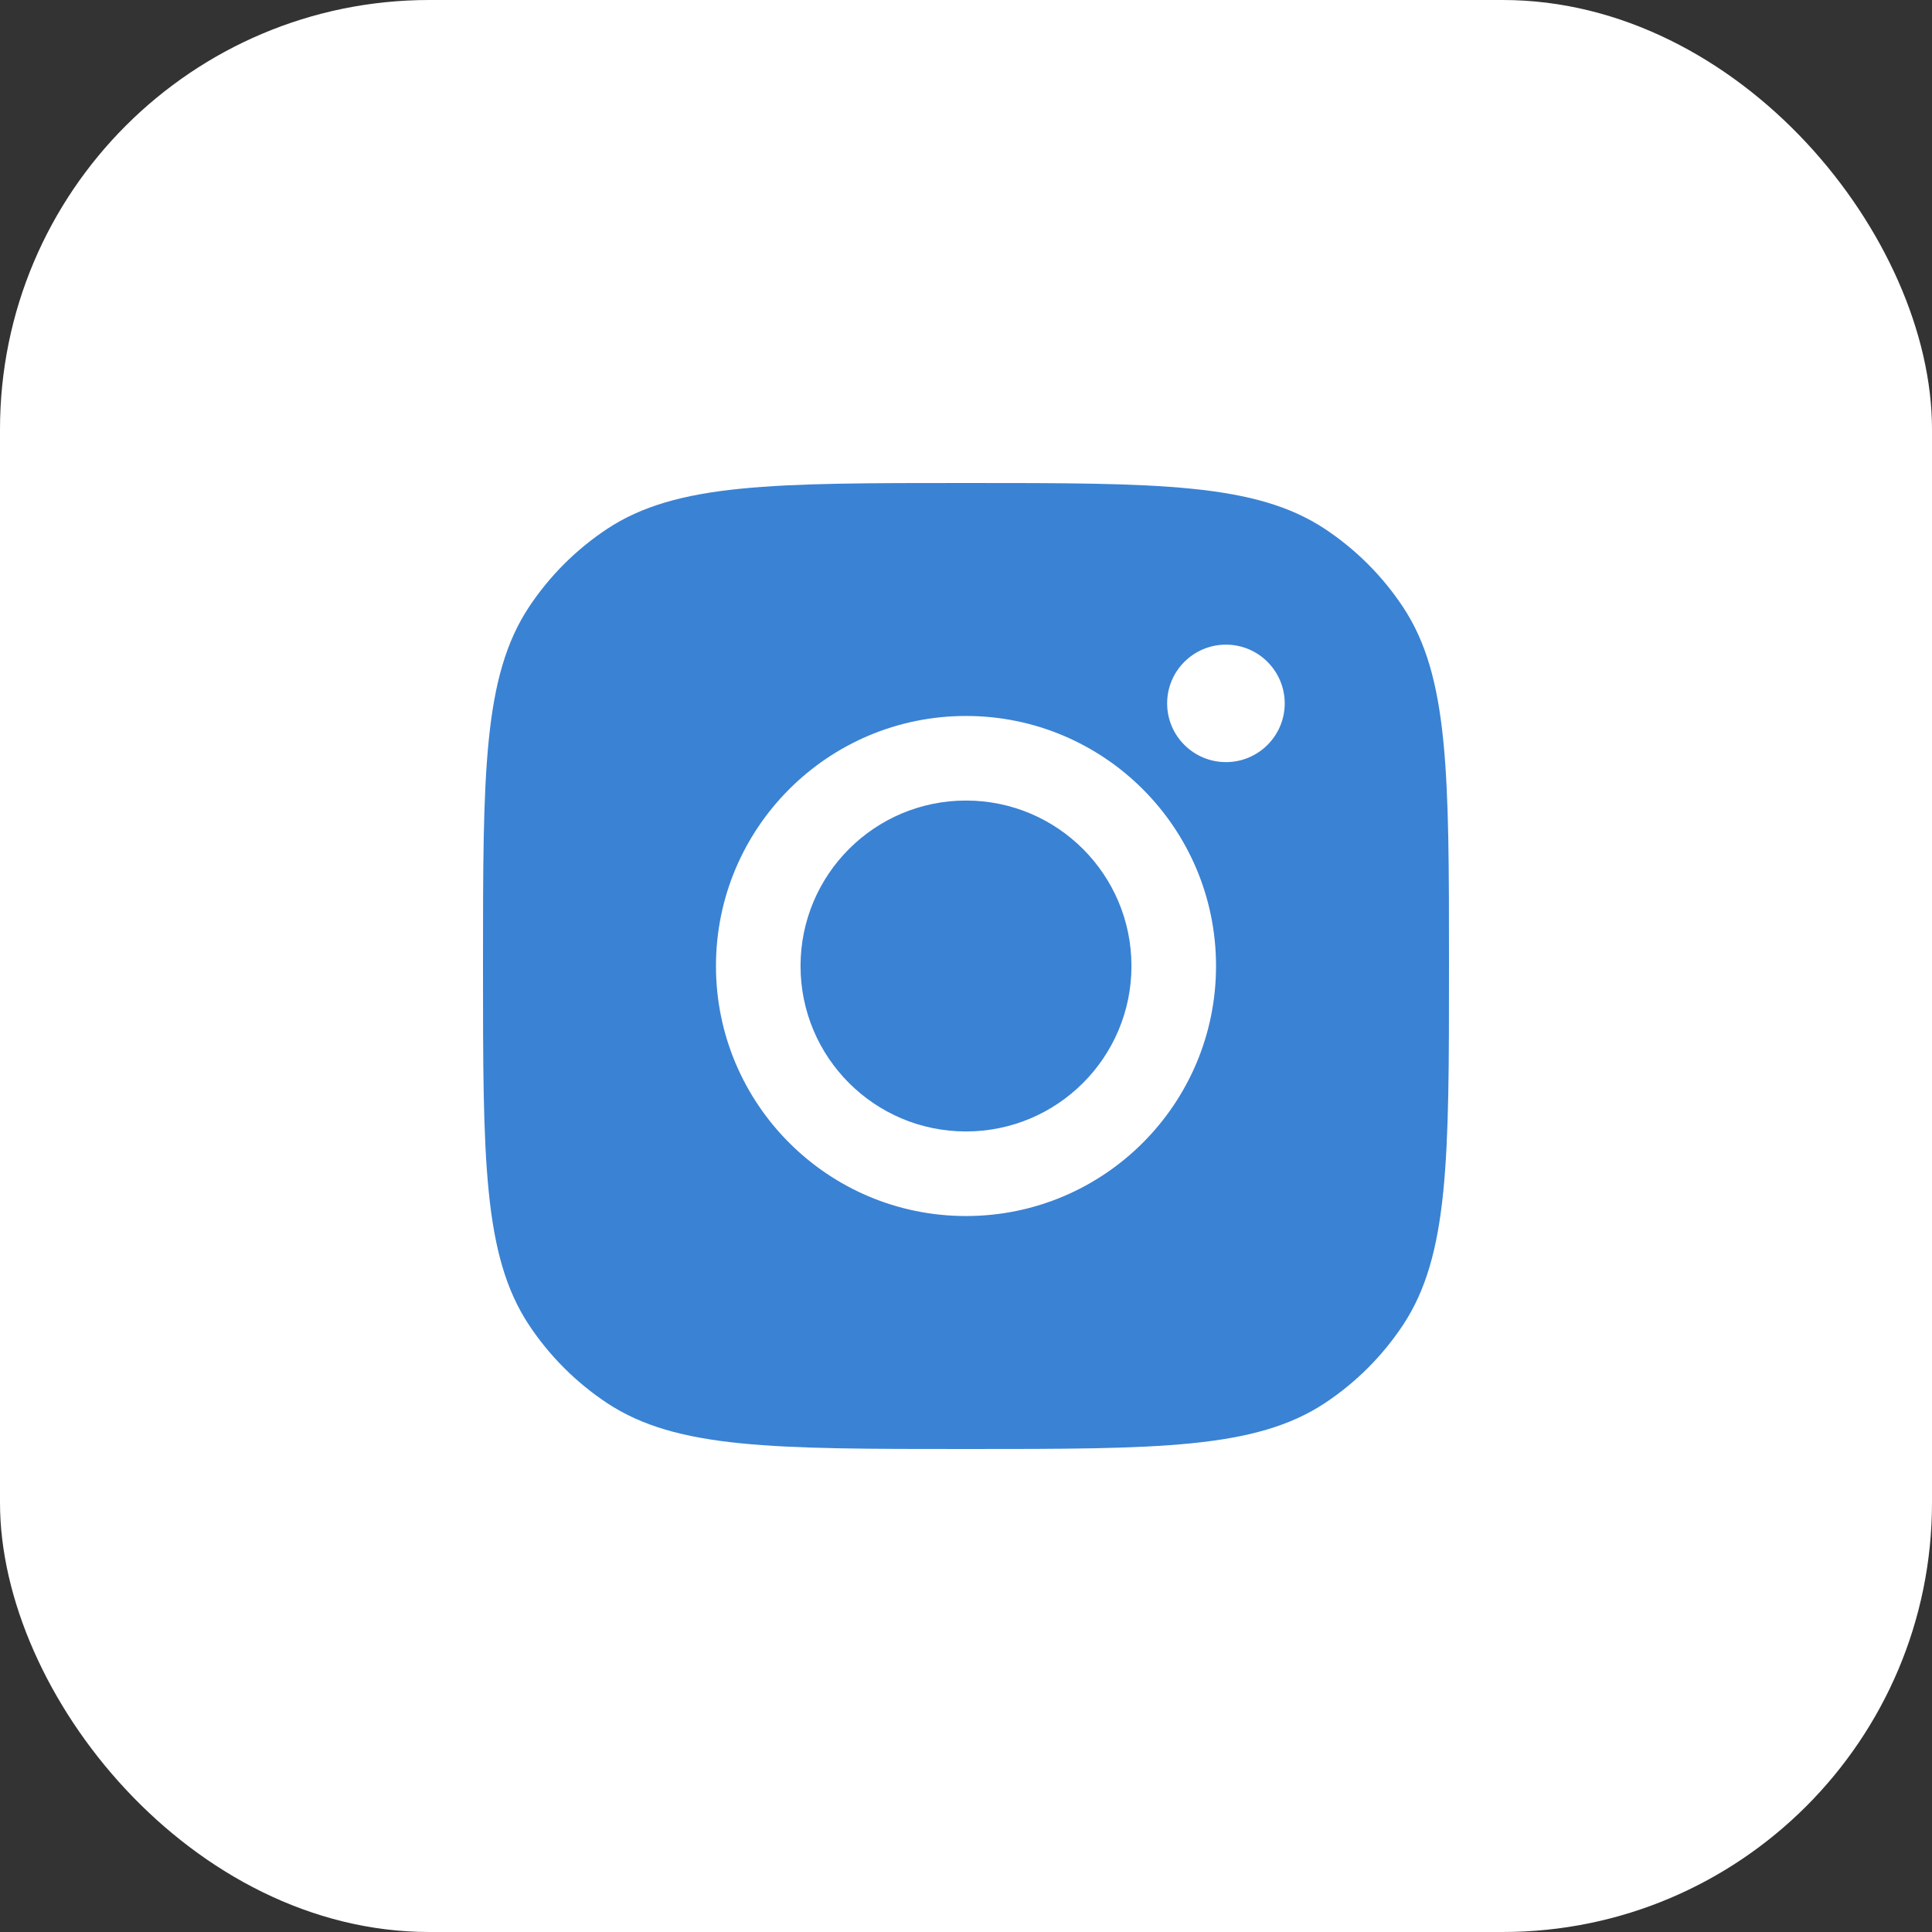
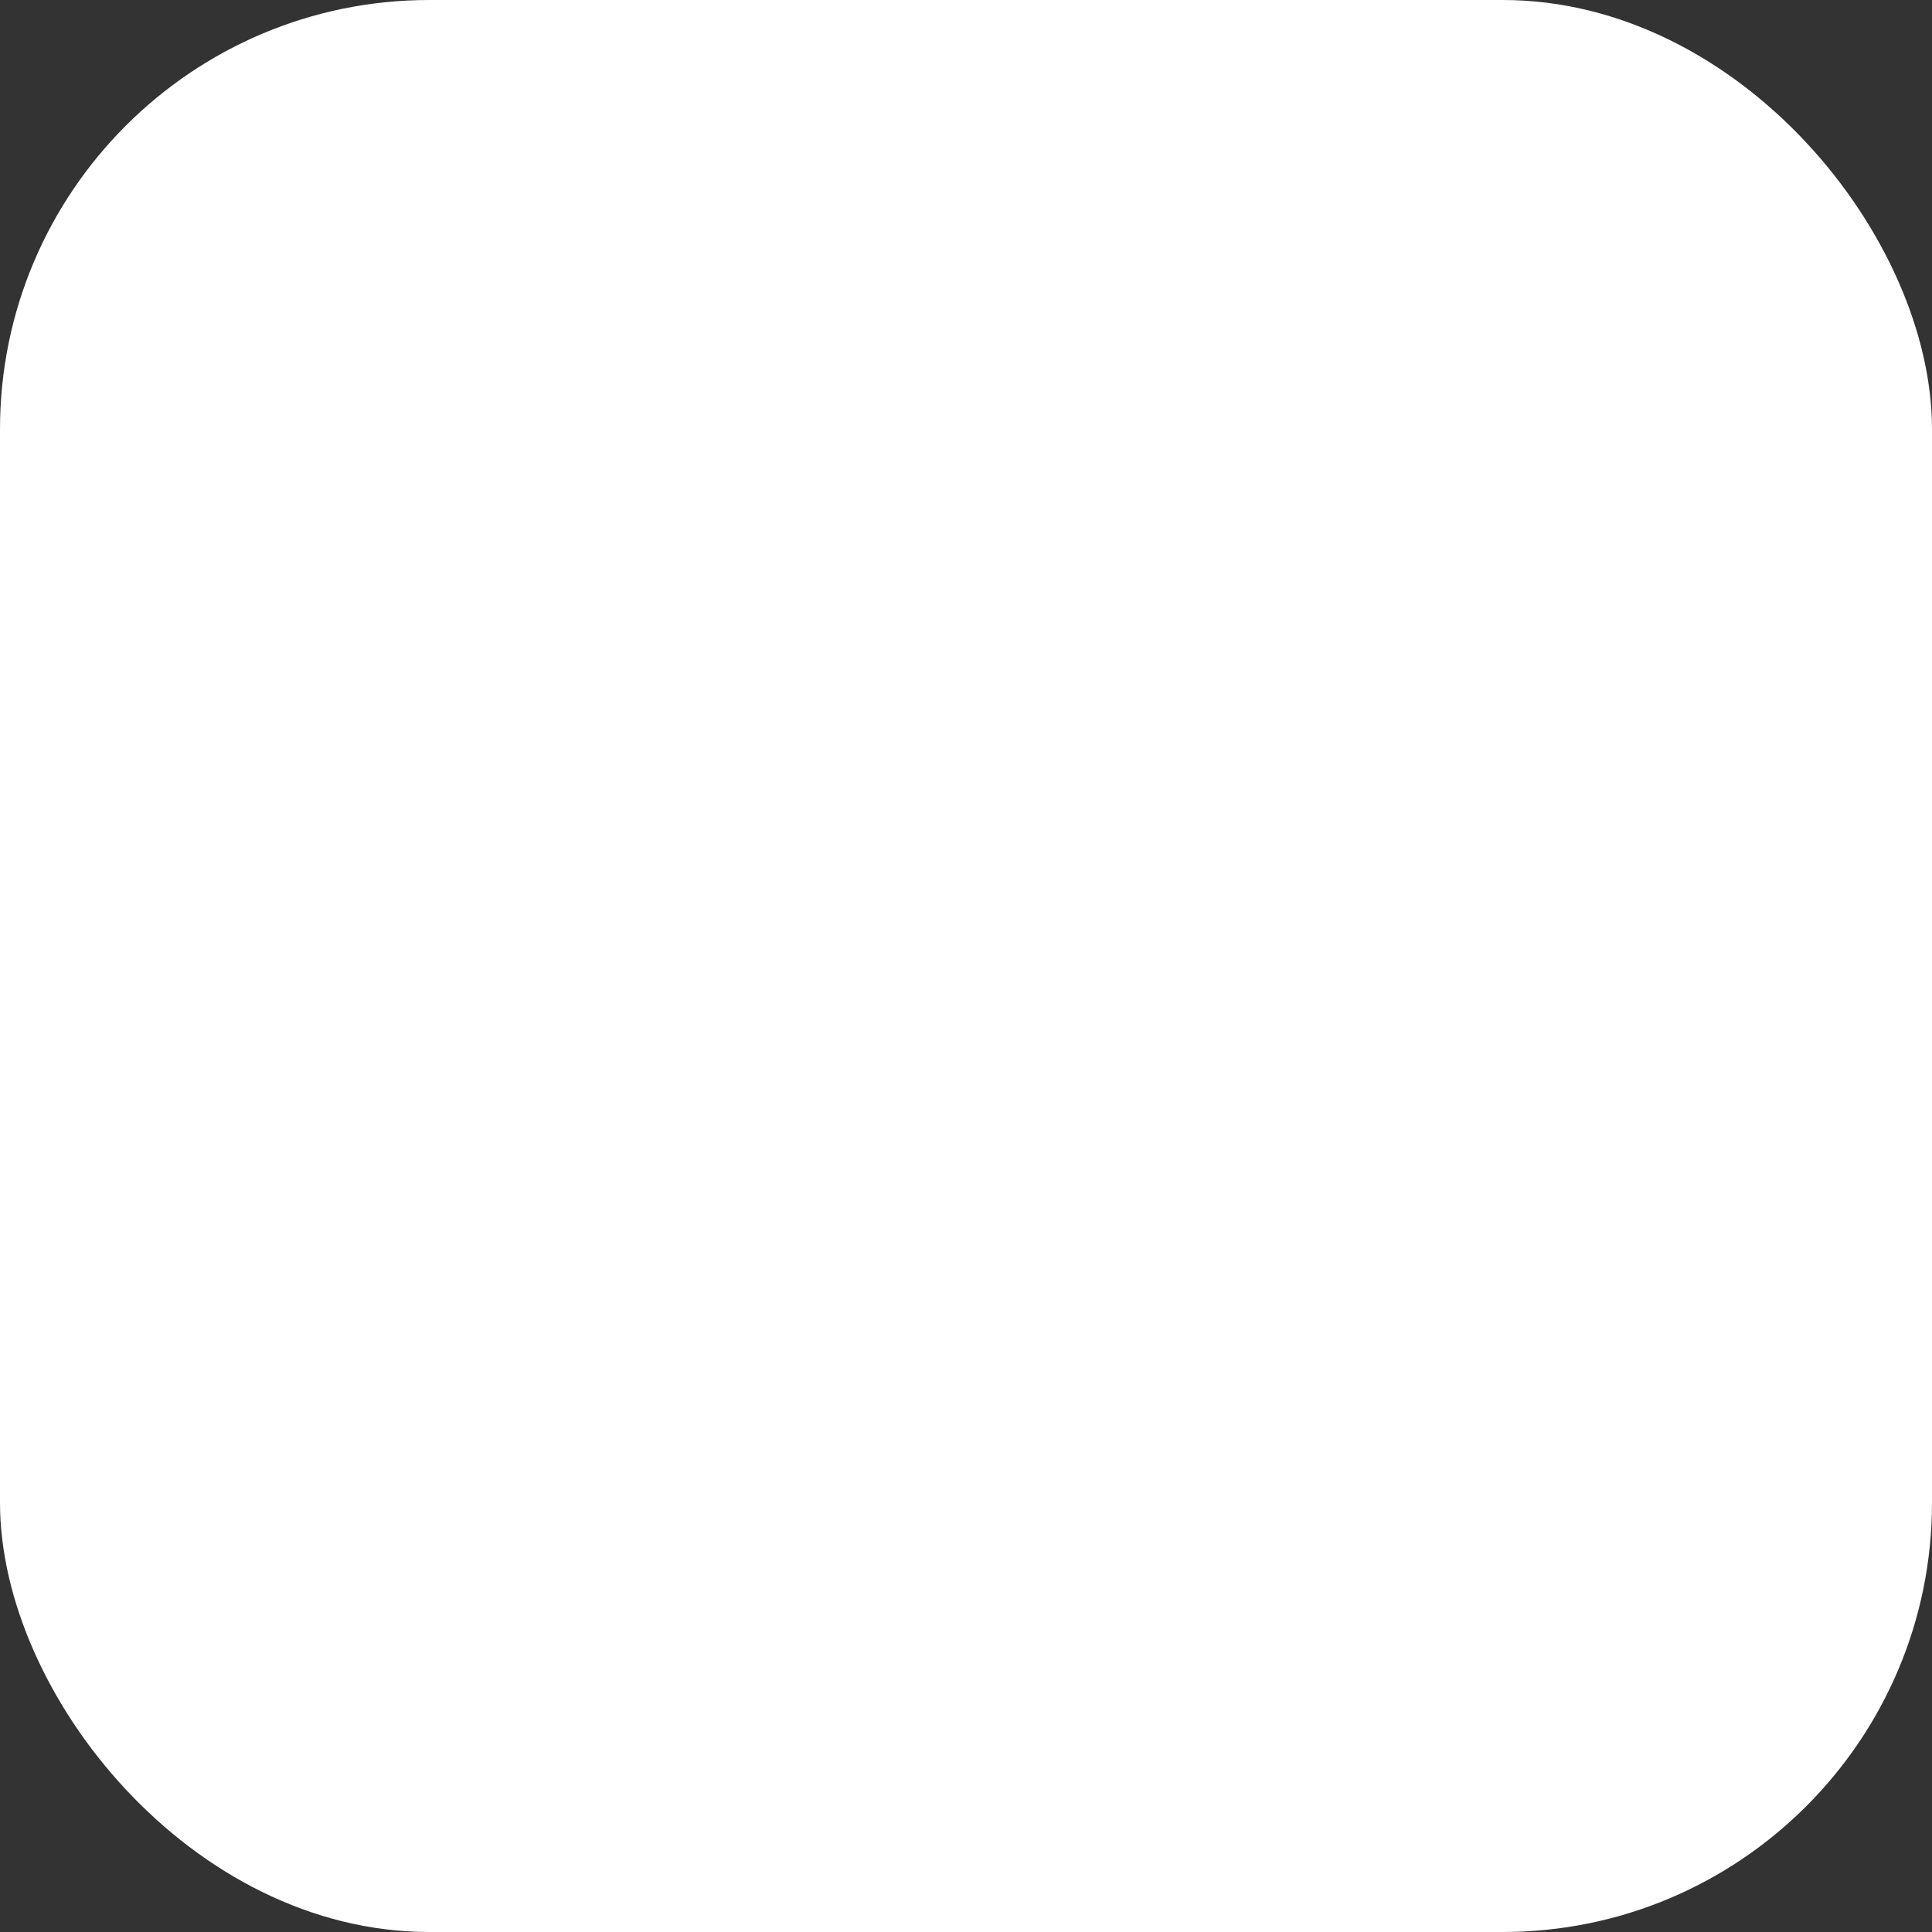
<svg xmlns="http://www.w3.org/2000/svg" width="36" height="36" viewBox="0 0 36 36" fill="none">
  <rect x="0" y="0" width="36" height="36" fill="#333333" stroke="none" />
  <rect width="36" height="36" rx="8" fill="white" />
-   <path d="M18 9C21.595 9 23.393 9 24.688 9.856C25.266 10.239 25.761 10.734 26.144 11.312C27 12.607 27 14.405 27 18C27 21.595 27 23.393 26.144 24.688C25.761 25.266 25.266 25.761 24.688 26.144C23.393 27 21.595 27 18 27C14.405 27 12.607 27 11.312 26.144C10.734 25.761 10.239 25.266 9.856 24.688C9 23.393 9 21.595 9 18C9 14.405 9 12.607 9.856 11.312C10.239 10.734 10.734 10.239 11.312 9.856C12.607 9 14.405 9 18 9ZM18 13.341C15.427 13.341 13.341 15.427 13.341 18C13.341 20.573 15.427 22.659 18 22.659C20.573 22.659 22.659 20.573 22.659 18C22.659 15.427 20.573 13.341 18 13.341ZM18 14.917C19.703 14.917 21.083 16.297 21.083 18C21.083 19.703 19.703 21.083 18 21.083C16.297 21.083 14.917 19.703 14.917 18C14.917 16.297 16.297 14.917 18 14.917ZM22.844 12.012C22.239 12.012 21.748 12.502 21.748 13.106C21.748 13.711 22.239 14.201 22.844 14.201C23.448 14.201 23.939 13.711 23.939 13.106C23.938 12.502 23.448 12.012 22.844 12.012Z" fill="#3A82D4" />
</svg>